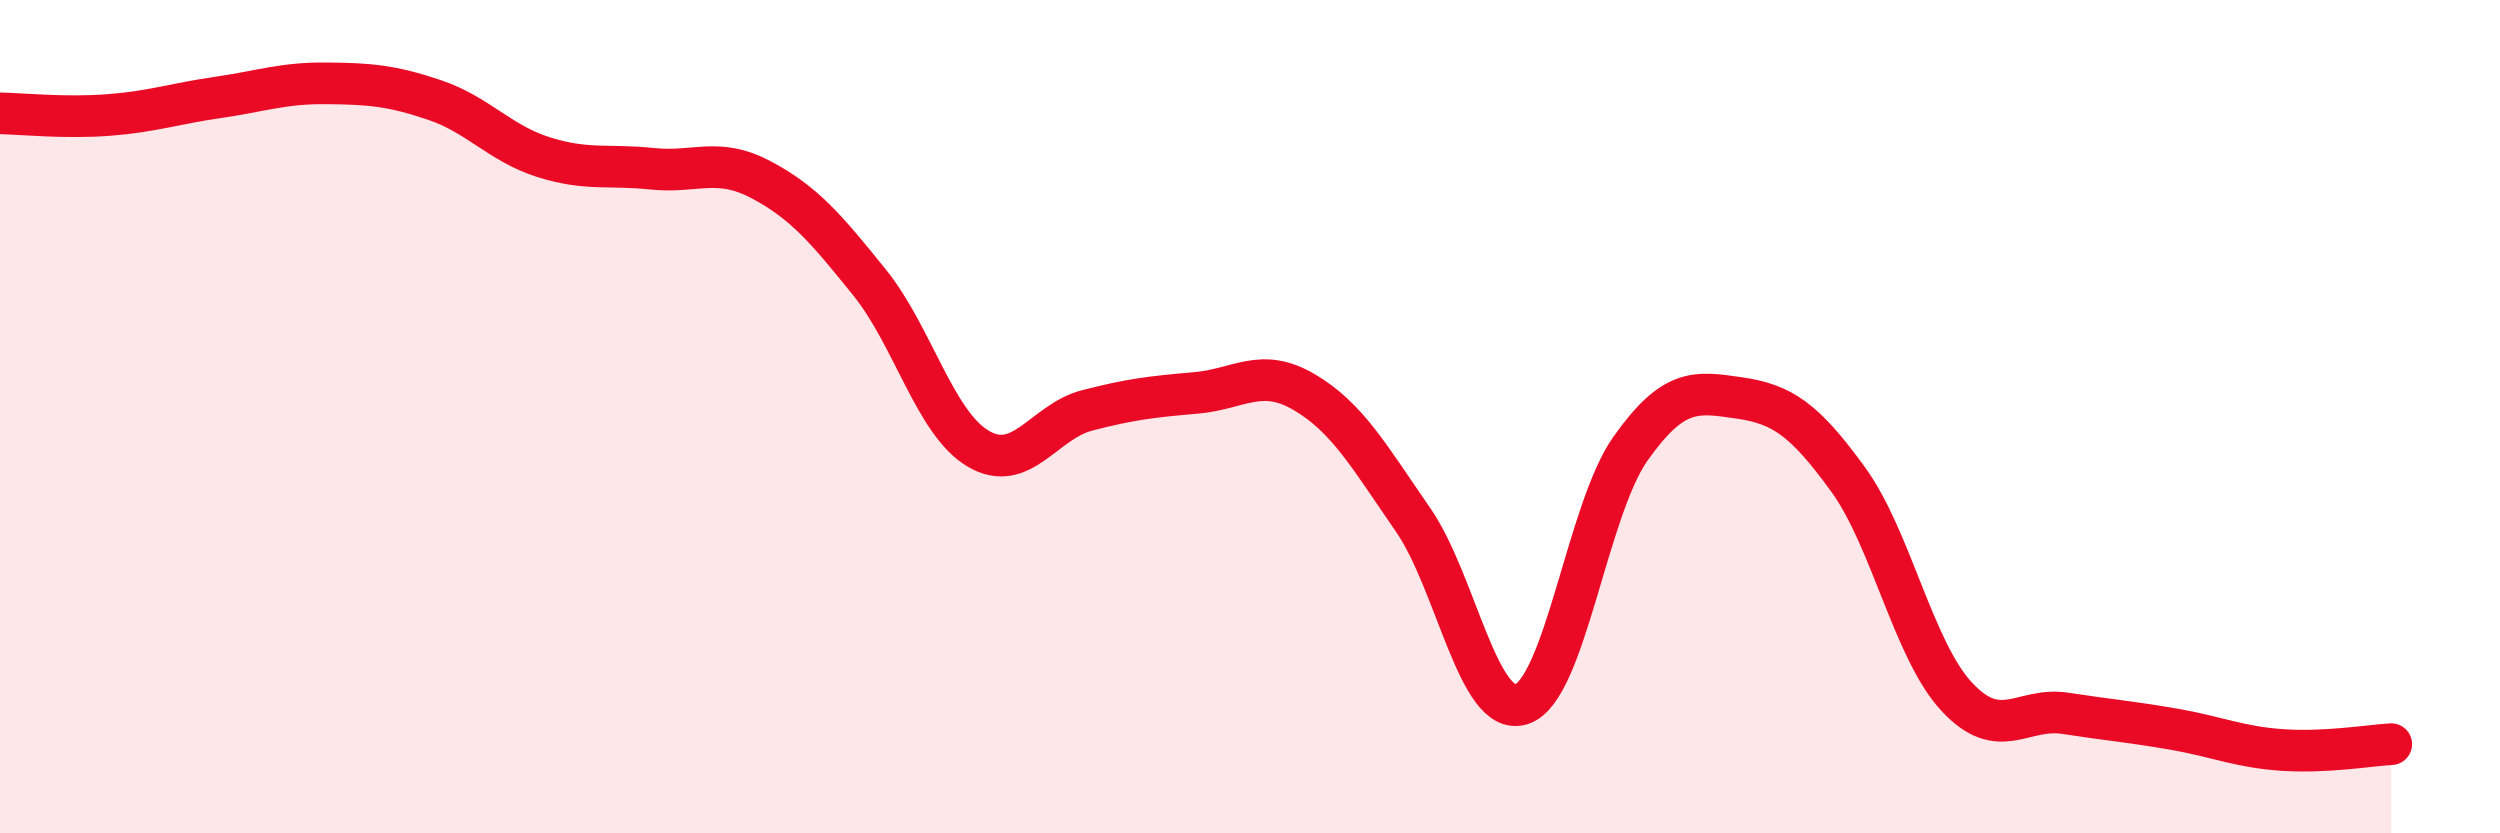
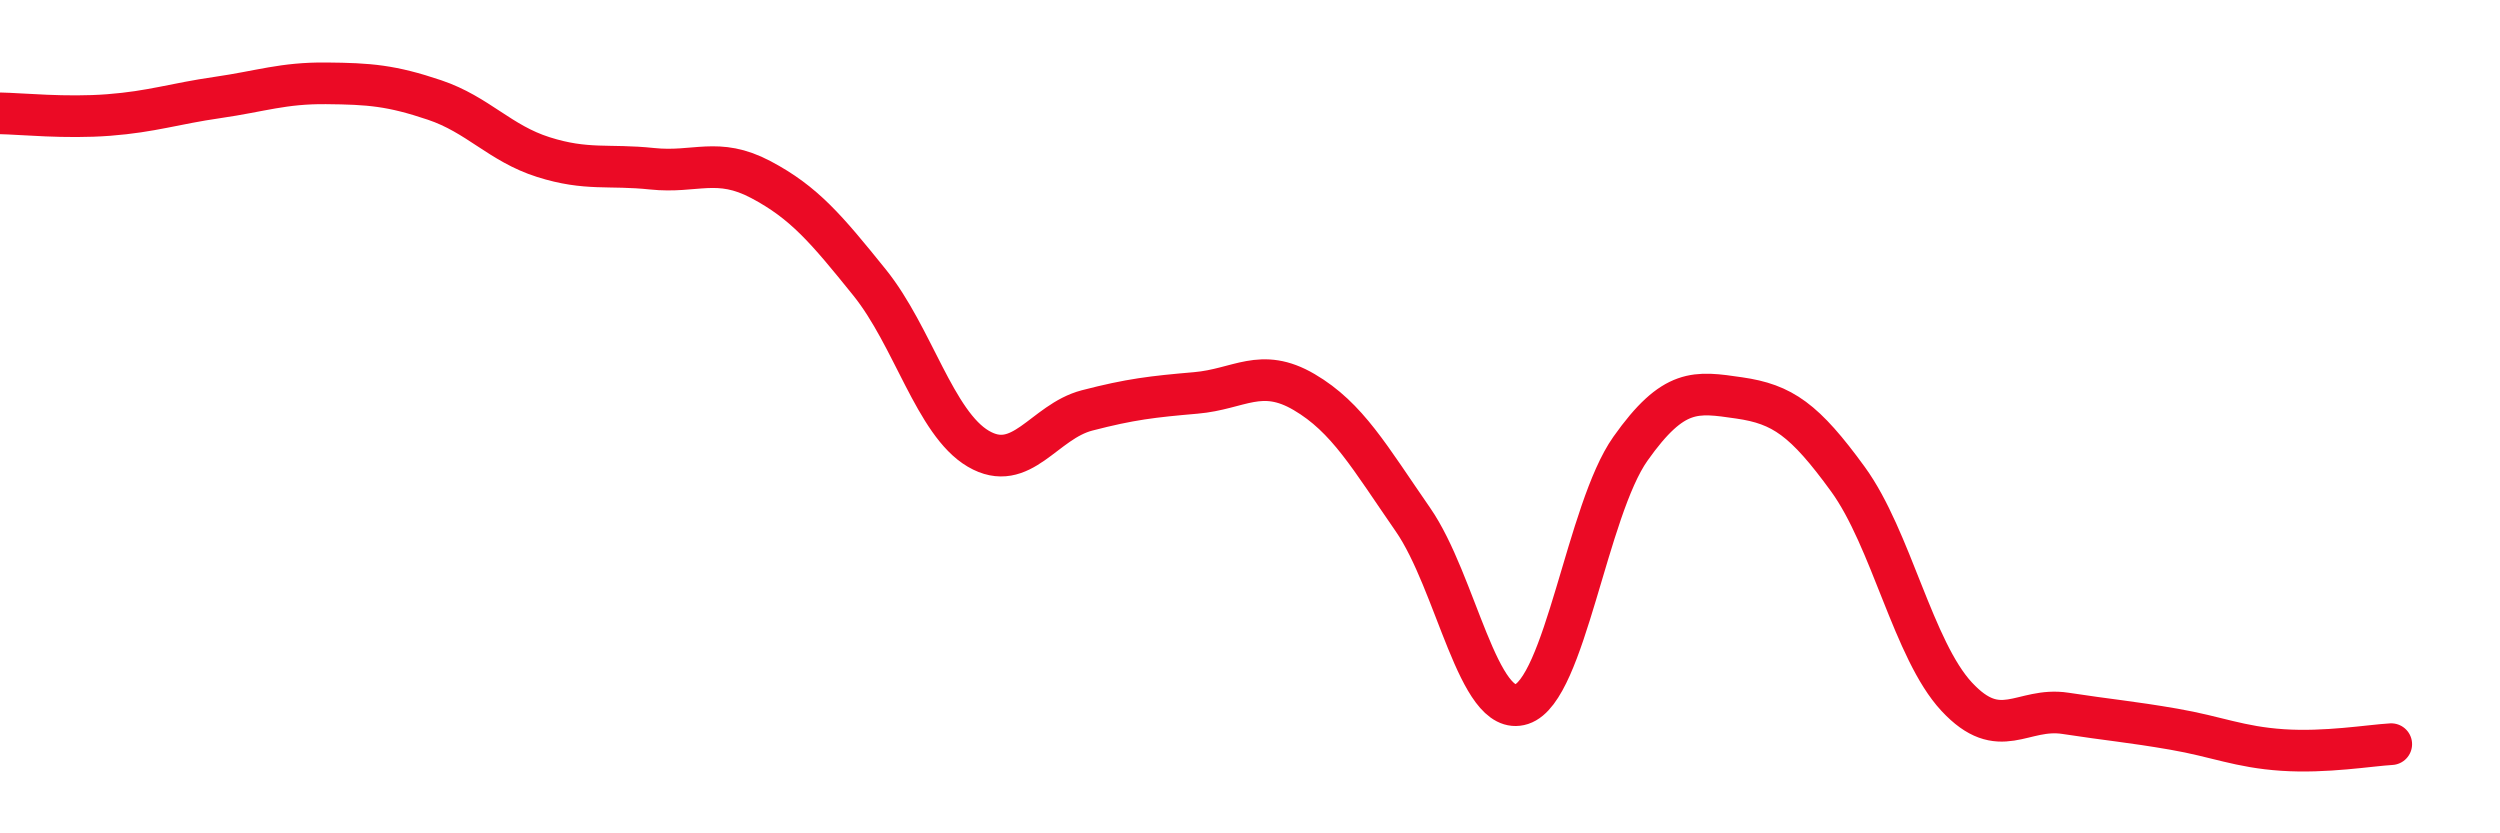
<svg xmlns="http://www.w3.org/2000/svg" width="60" height="20" viewBox="0 0 60 20">
-   <path d="M 0,2.72 C 0.52,2.73 1.57,2.84 2.61,2.76 C 3.65,2.68 4.18,2.49 5.22,2.34 C 6.26,2.19 6.79,1.99 7.83,2 C 8.87,2.01 9.39,2.05 10.43,2.4 C 11.47,2.75 12,3.44 13.04,3.77 C 14.08,4.1 14.61,3.94 15.65,4.05 C 16.69,4.16 17.22,3.76 18.26,4.31 C 19.3,4.86 19.83,5.49 20.87,6.78 C 21.91,8.07 22.44,10.16 23.48,10.77 C 24.52,11.38 25.05,10.12 26.09,9.85 C 27.13,9.58 27.66,9.52 28.7,9.43 C 29.74,9.34 30.26,8.8 31.3,9.41 C 32.34,10.02 32.87,10.97 33.91,12.47 C 34.95,13.97 35.48,17.24 36.52,16.9 C 37.56,16.56 38.09,12.24 39.13,10.77 C 40.17,9.3 40.7,9.4 41.74,9.55 C 42.78,9.7 43.31,10.07 44.35,11.5 C 45.39,12.93 45.92,15.6 46.96,16.72 C 48,17.84 48.53,16.96 49.57,17.12 C 50.61,17.28 51.13,17.32 52.17,17.5 C 53.21,17.68 53.74,17.93 54.78,18 C 55.82,18.07 56.87,17.89 57.39,17.86L57.39 20L0 20Z" fill="#EB0A25" opacity="0.1" stroke-linecap="round" stroke-linejoin="round" />
  <path d="M 0,2.72 C 0.52,2.73 1.57,2.84 2.61,2.76 C 3.65,2.68 4.18,2.49 5.22,2.34 C 6.26,2.19 6.79,1.99 7.83,2 C 8.87,2.01 9.39,2.05 10.43,2.4 C 11.47,2.75 12,3.44 13.04,3.77 C 14.08,4.1 14.61,3.94 15.65,4.05 C 16.69,4.16 17.22,3.76 18.26,4.31 C 19.3,4.86 19.83,5.49 20.87,6.78 C 21.91,8.07 22.44,10.16 23.48,10.77 C 24.52,11.38 25.05,10.12 26.09,9.85 C 27.13,9.58 27.66,9.52 28.7,9.43 C 29.74,9.34 30.26,8.8 31.3,9.41 C 32.34,10.02 32.87,10.97 33.91,12.47 C 34.95,13.97 35.48,17.24 36.52,16.9 C 37.56,16.56 38.09,12.24 39.13,10.77 C 40.17,9.3 40.7,9.4 41.74,9.55 C 42.78,9.7 43.31,10.07 44.35,11.5 C 45.39,12.93 45.92,15.6 46.96,16.72 C 48,17.84 48.53,16.96 49.57,17.12 C 50.61,17.28 51.13,17.32 52.17,17.5 C 53.21,17.68 53.74,17.93 54.78,18 C 55.82,18.07 56.87,17.89 57.39,17.86" stroke="#EB0A25" stroke-width="1" fill="none" stroke-linecap="round" stroke-linejoin="round" />
</svg>